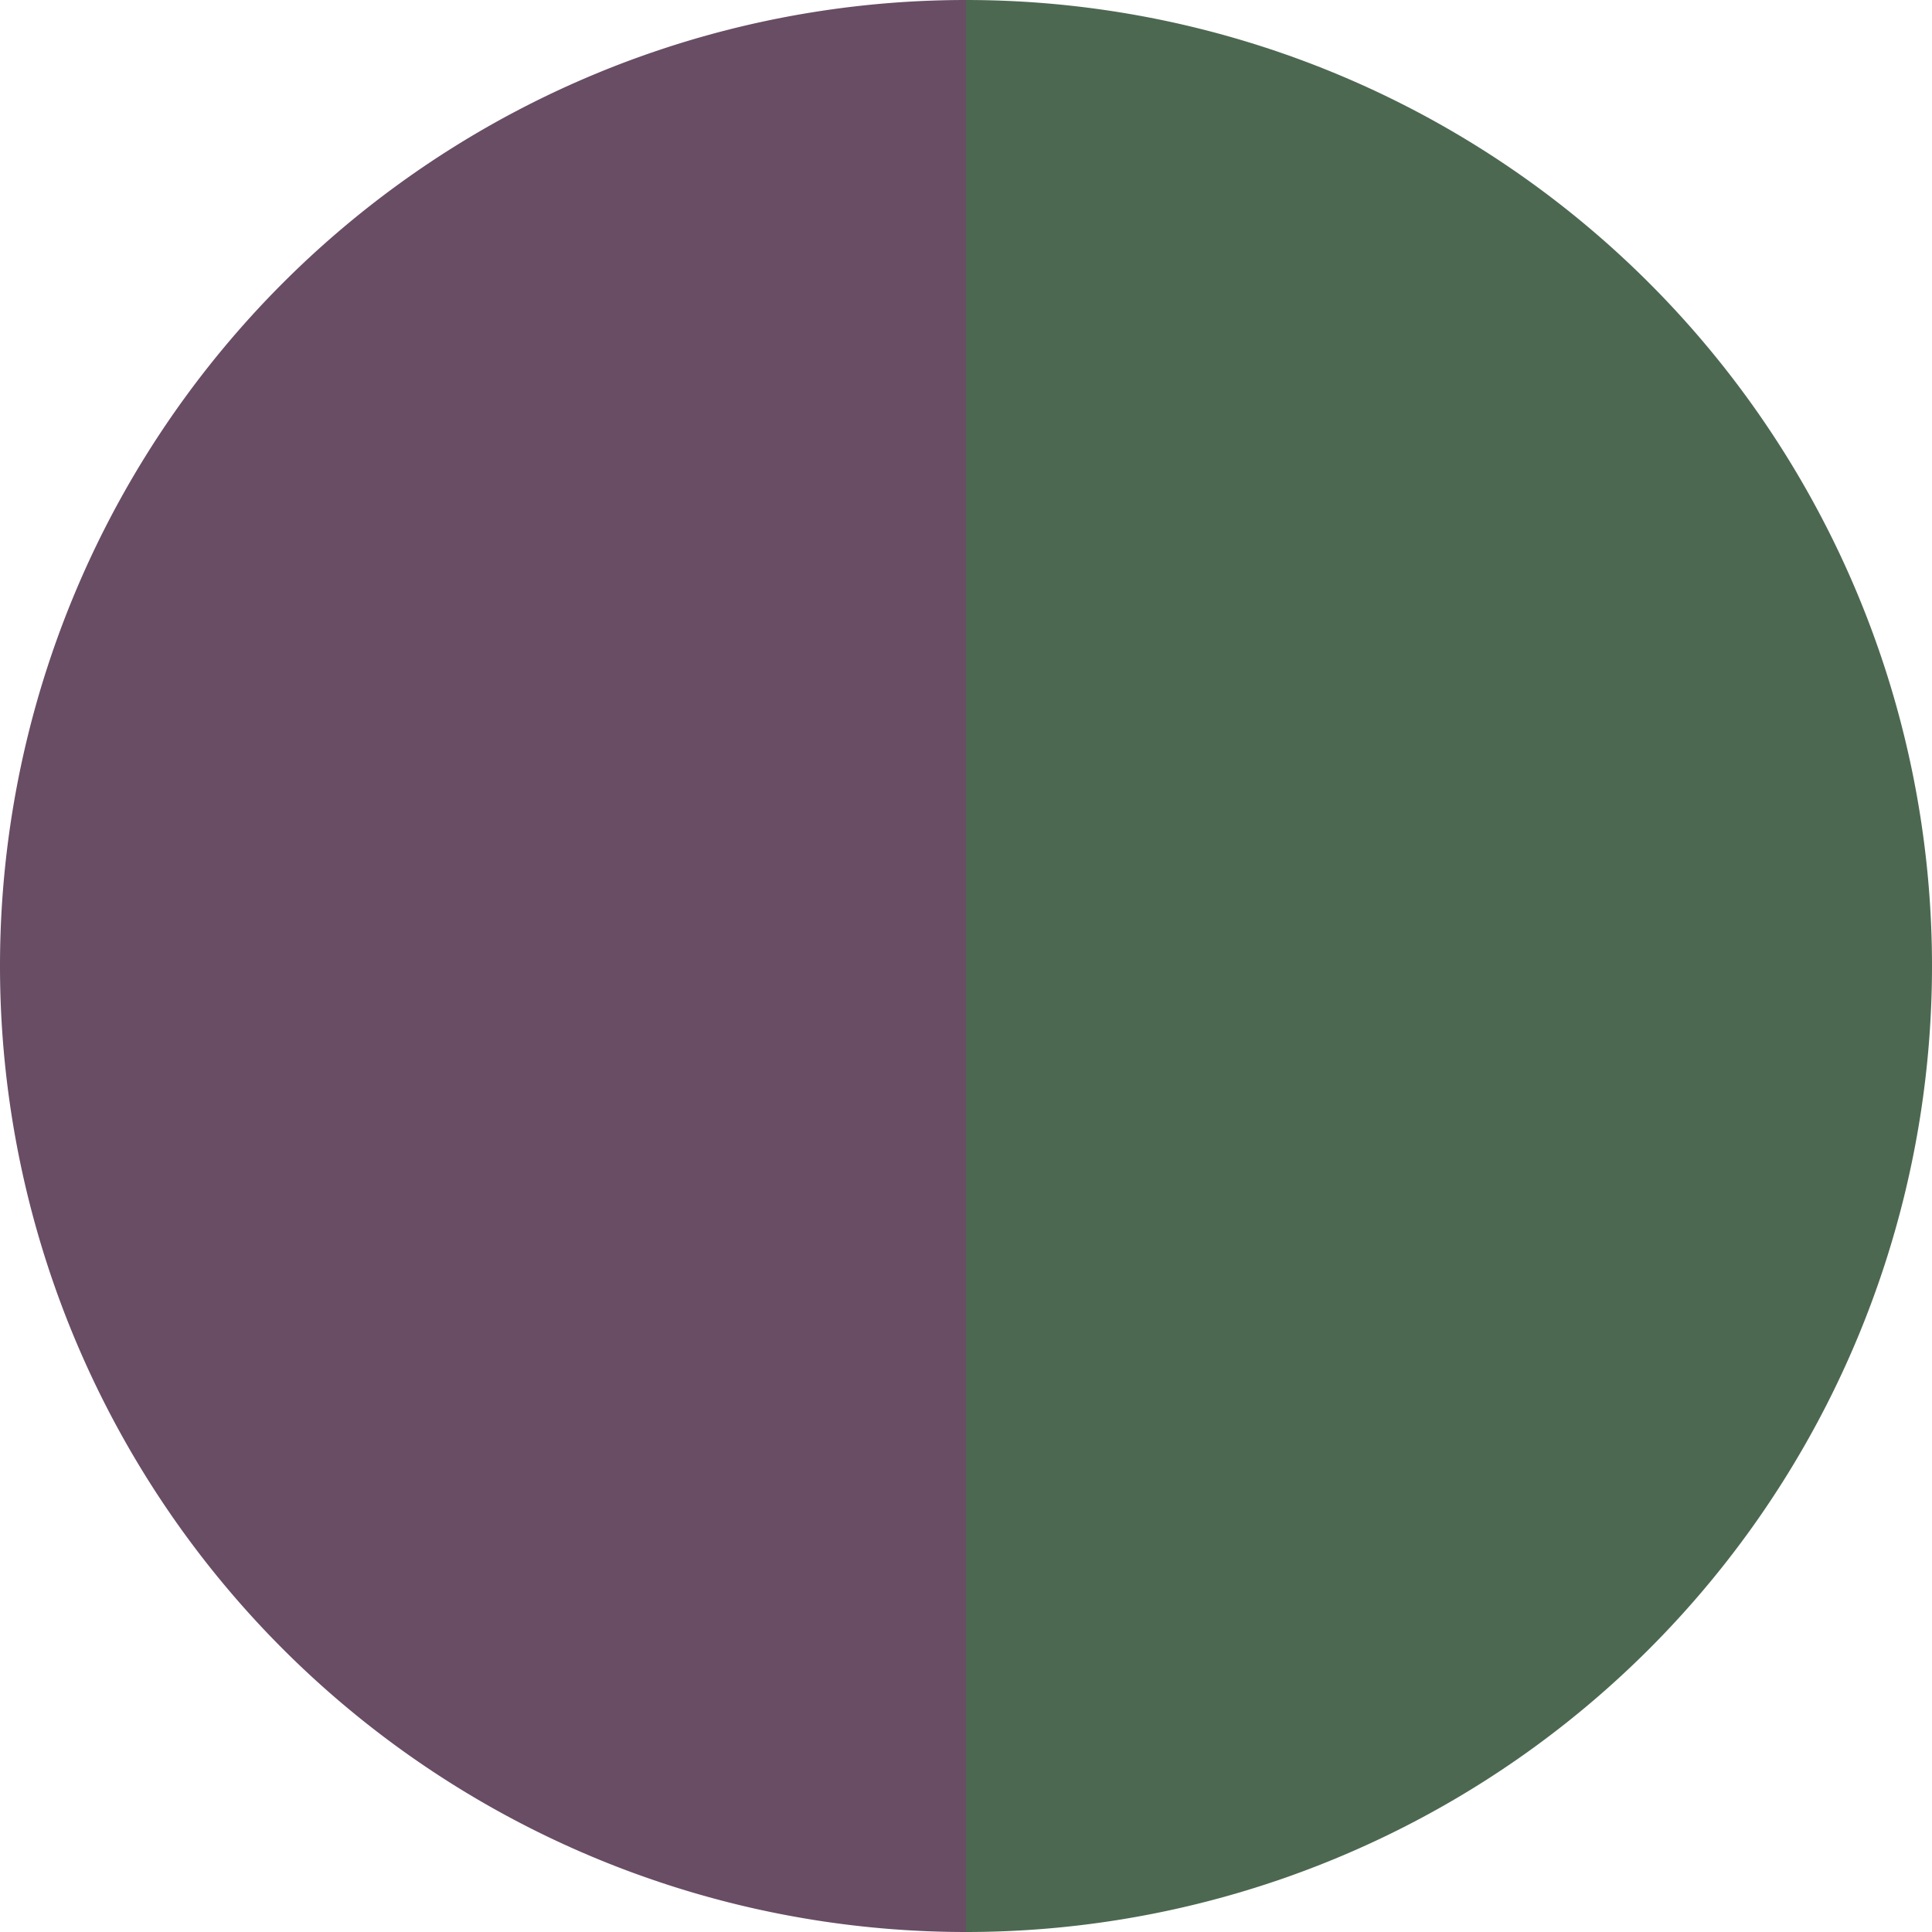
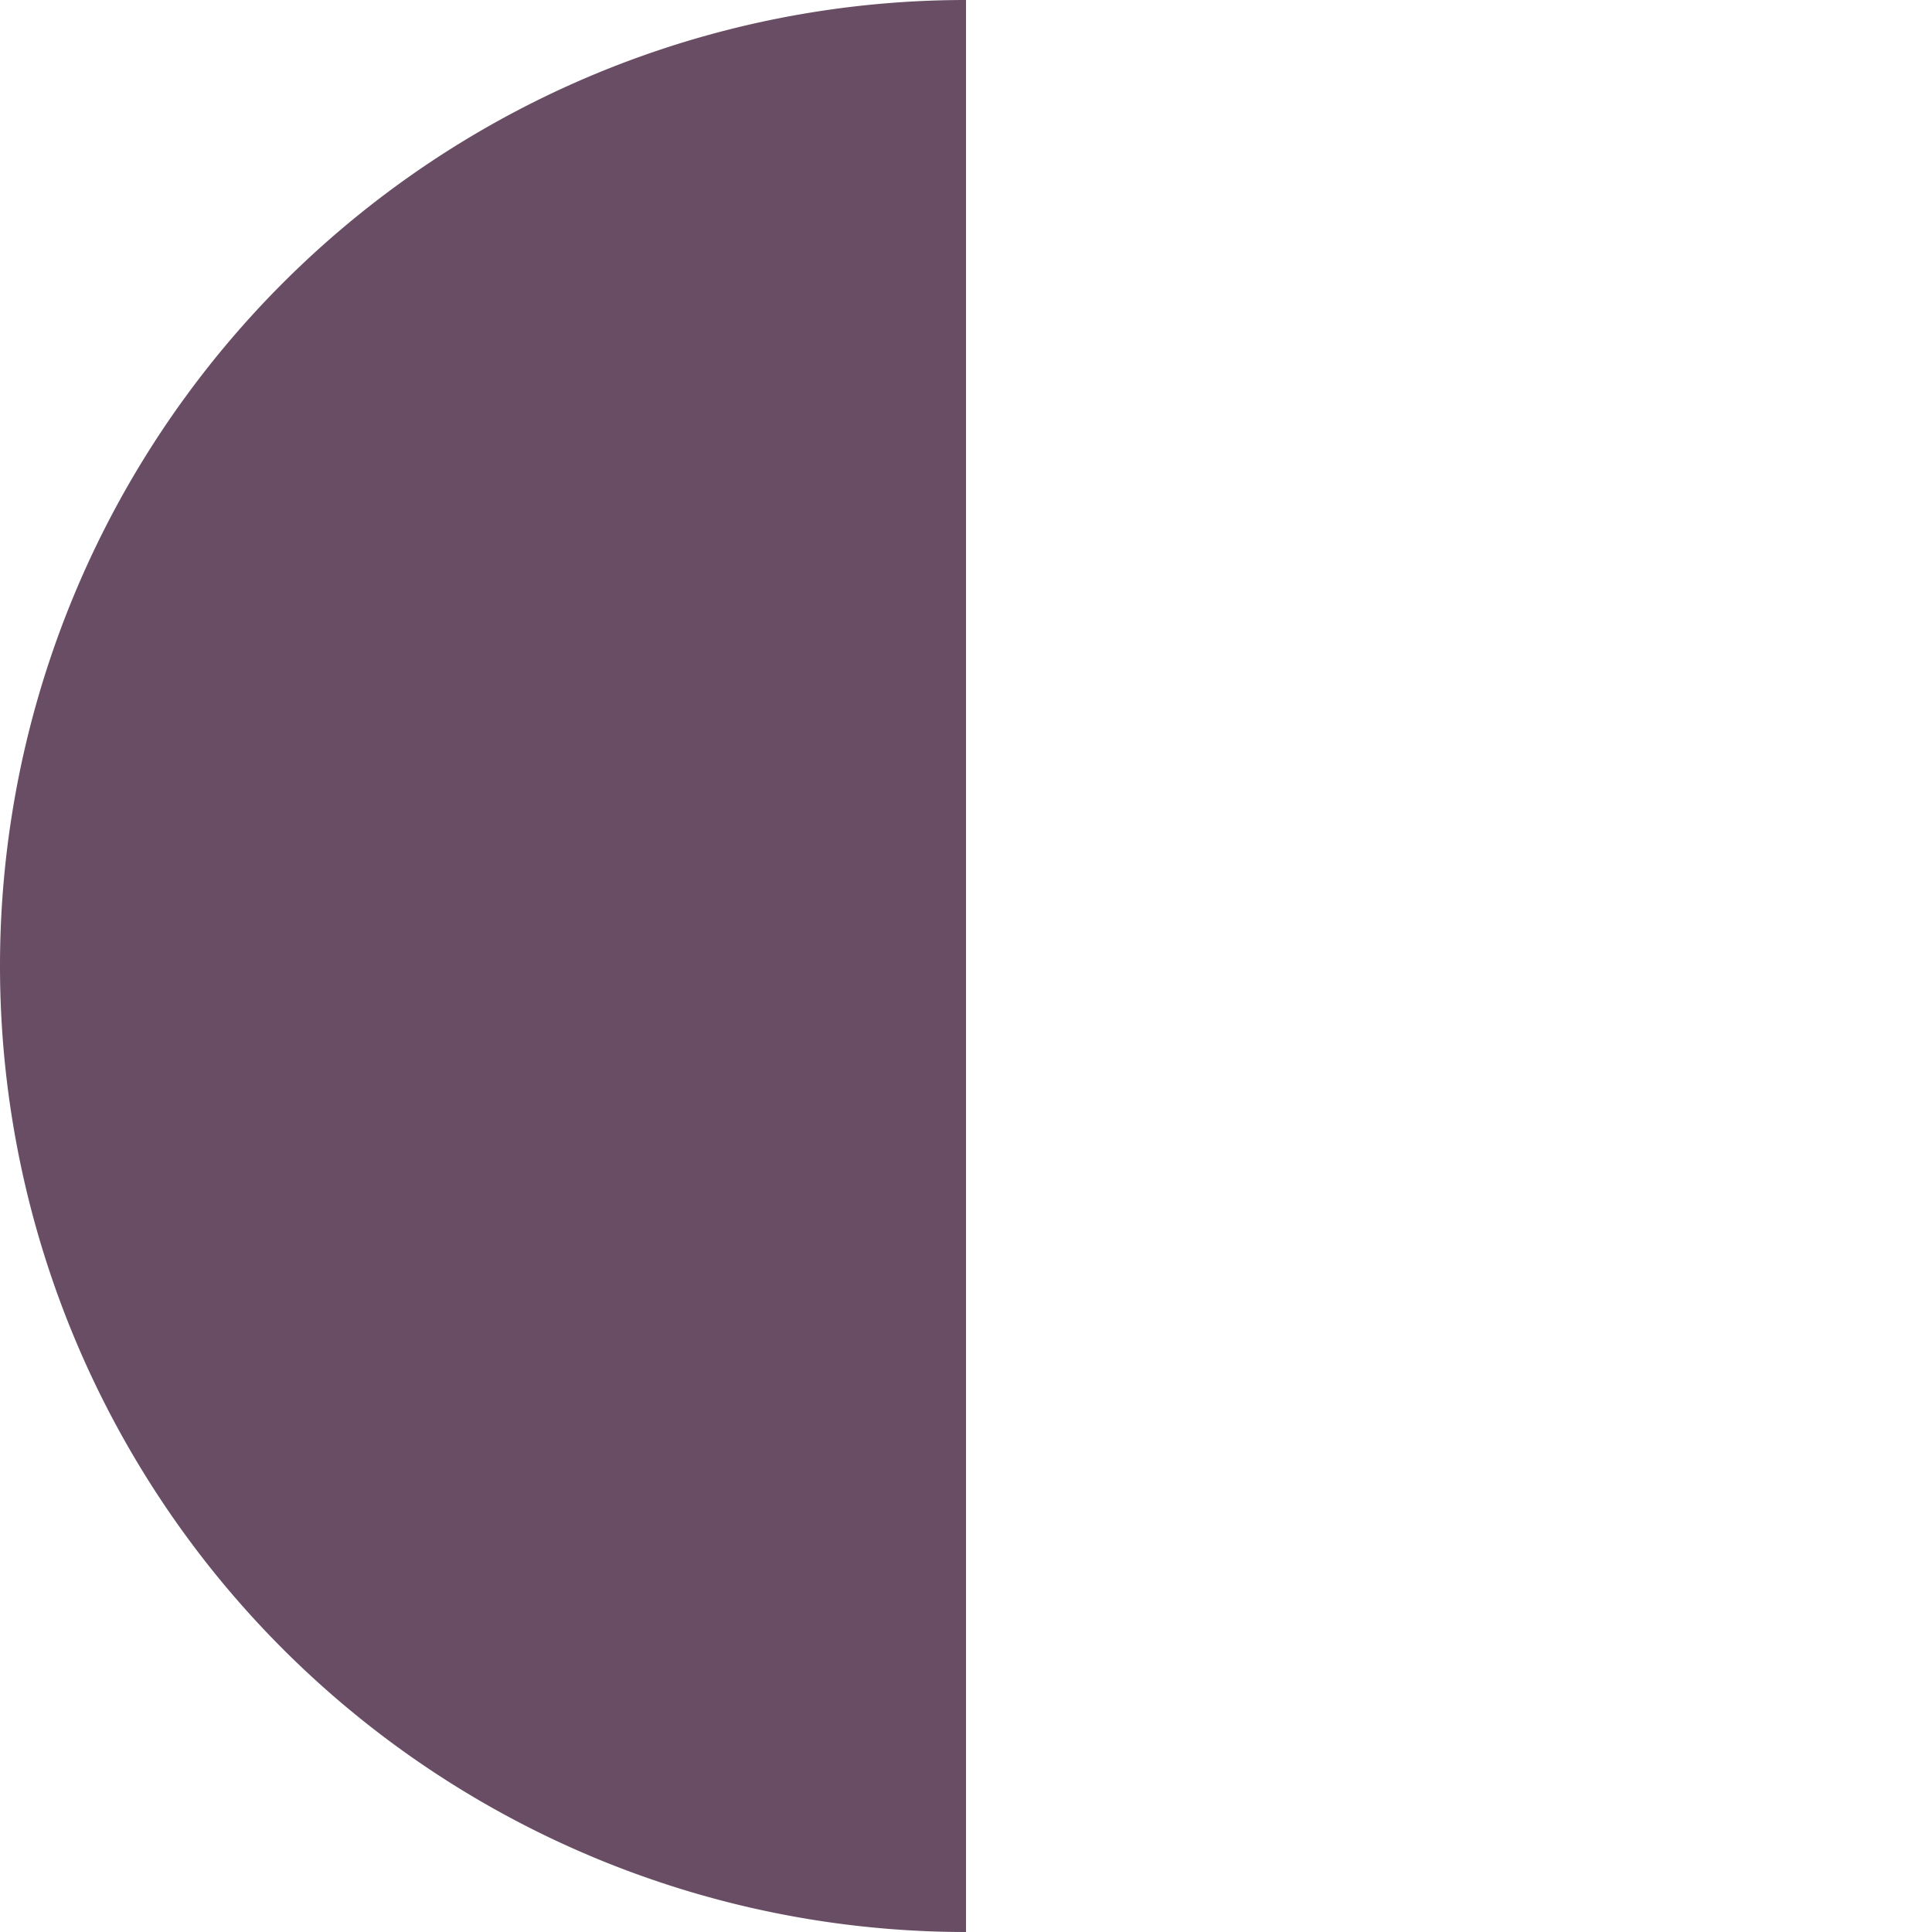
<svg xmlns="http://www.w3.org/2000/svg" width="500" height="500" viewBox="-1 -1 2 2">
-   <path d="M 0 -1               A 1,1 0 0,1 0 1             L 0,0              z" fill="#4d6851" />
  <path d="M 0 1               A 1,1 0 0,1 -0 -1             L 0,0              z" fill="#684d64" />
</svg>